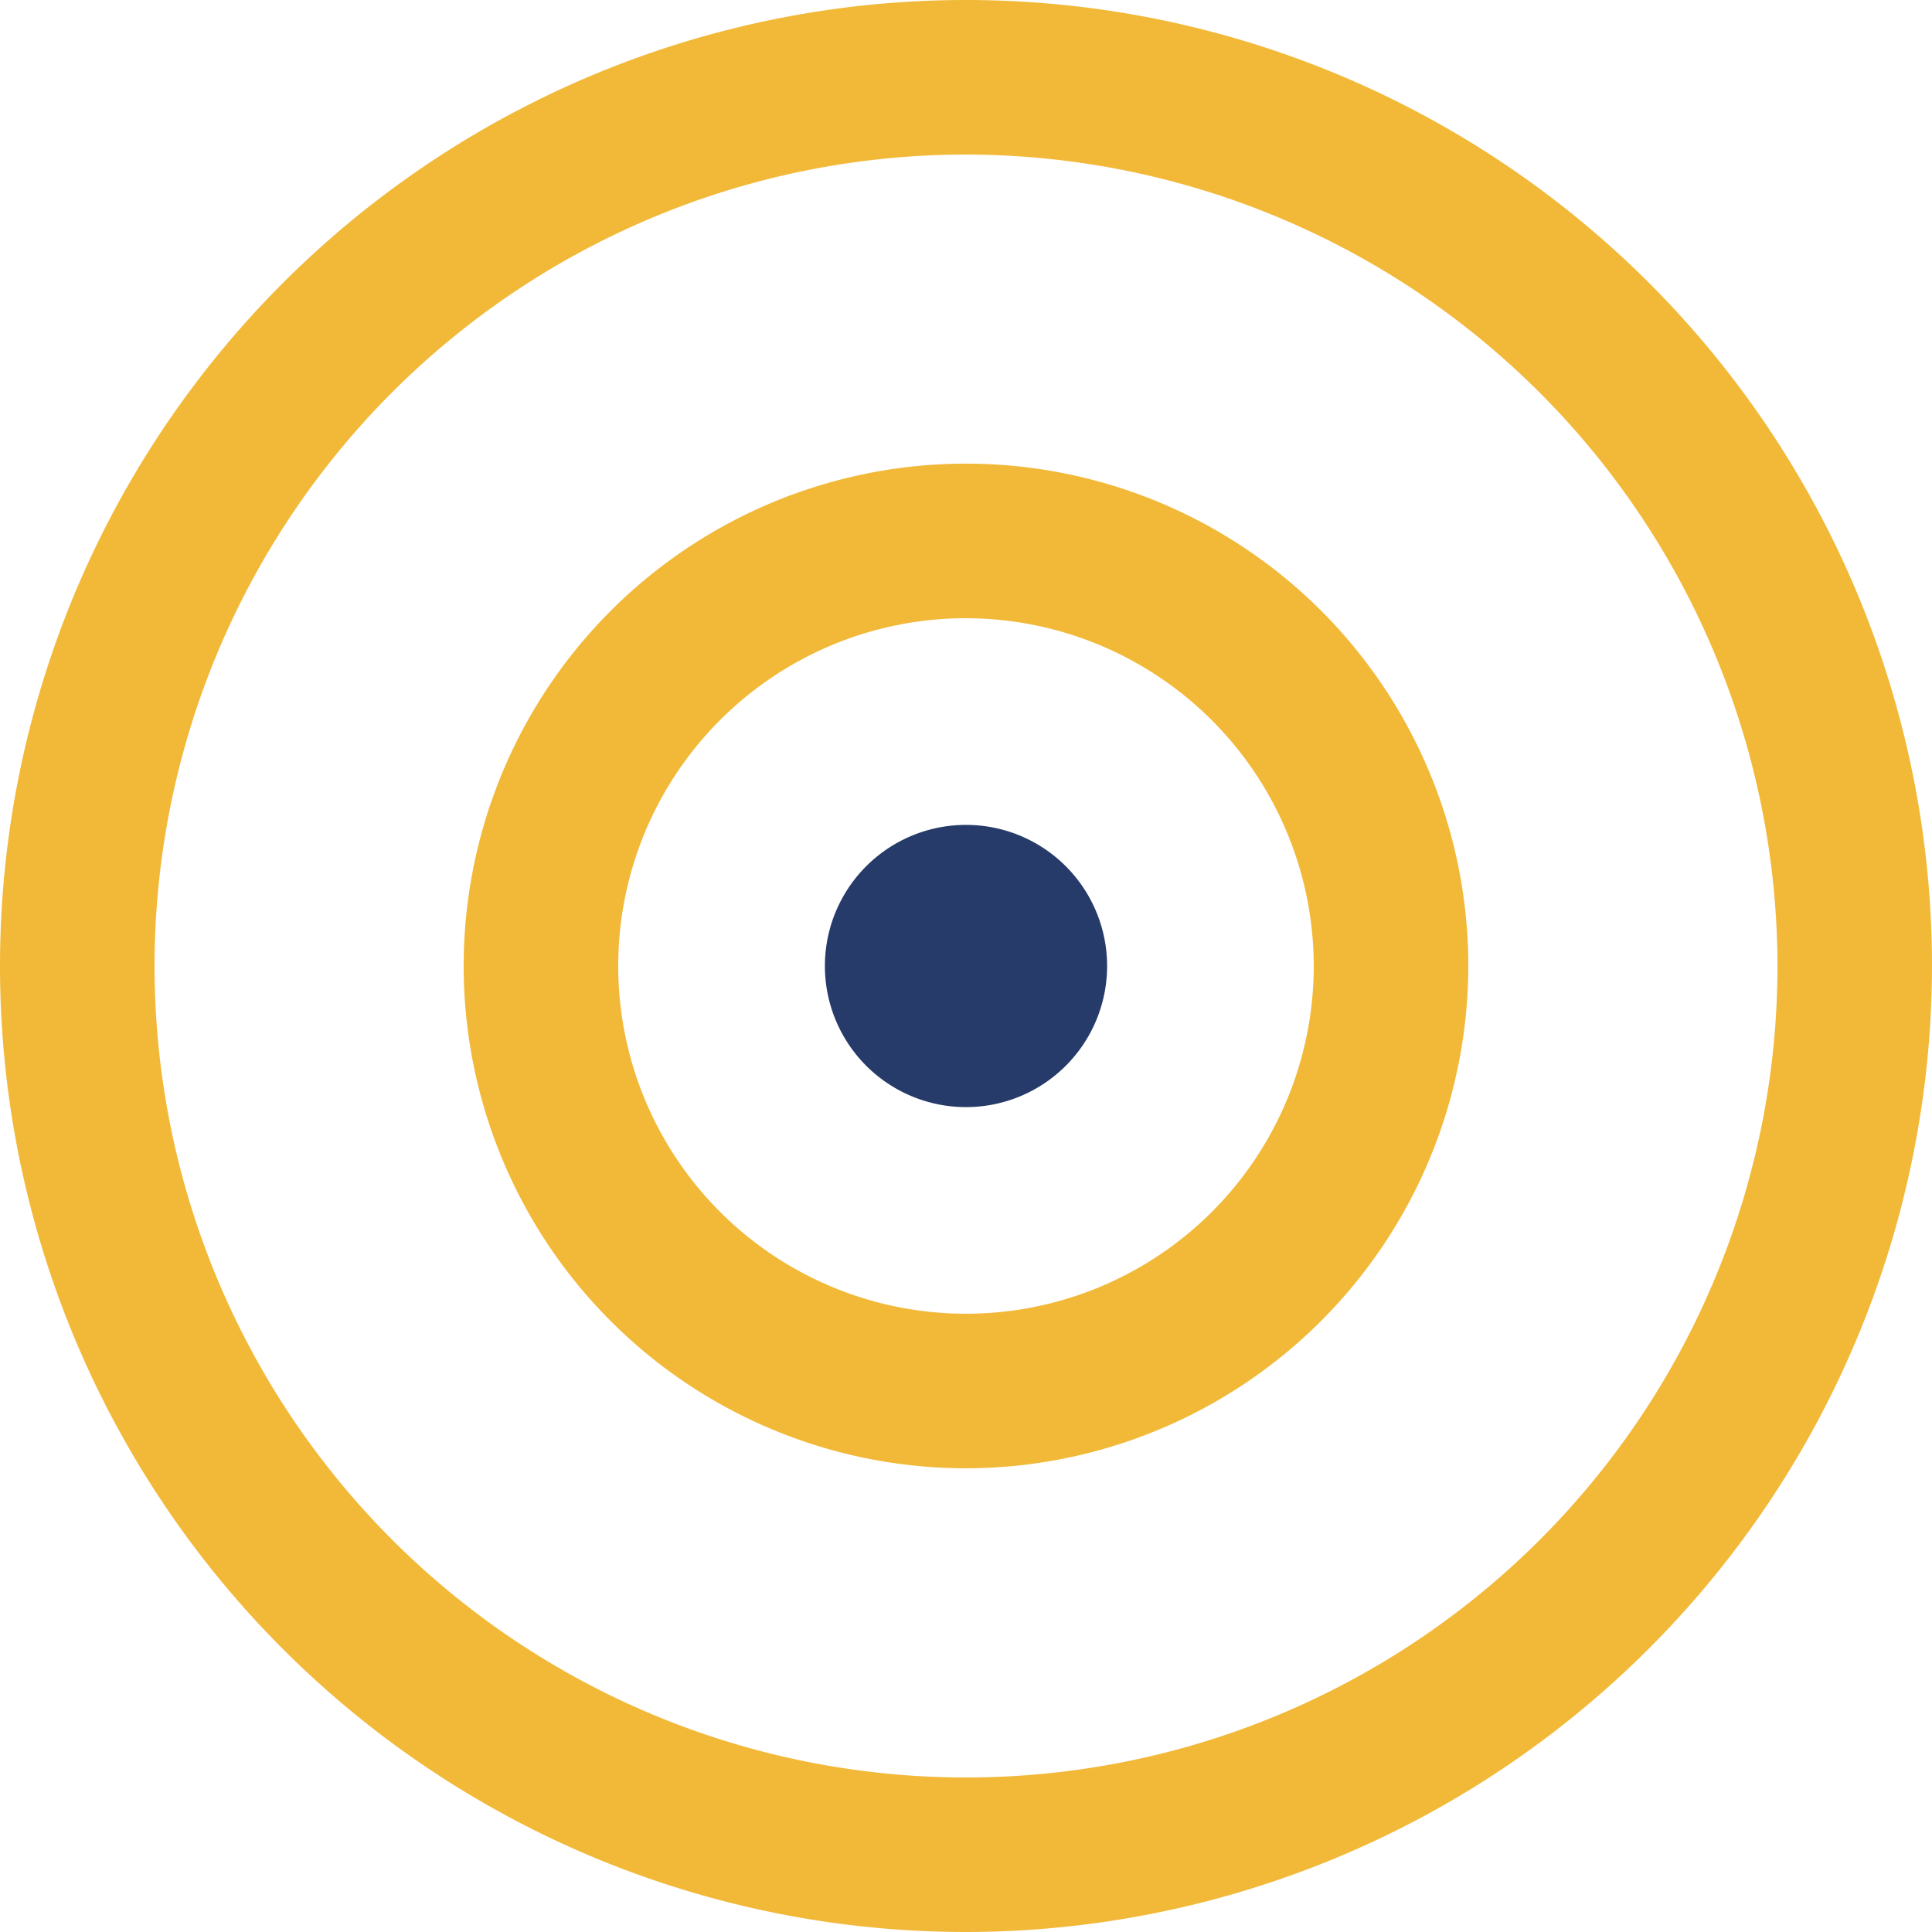
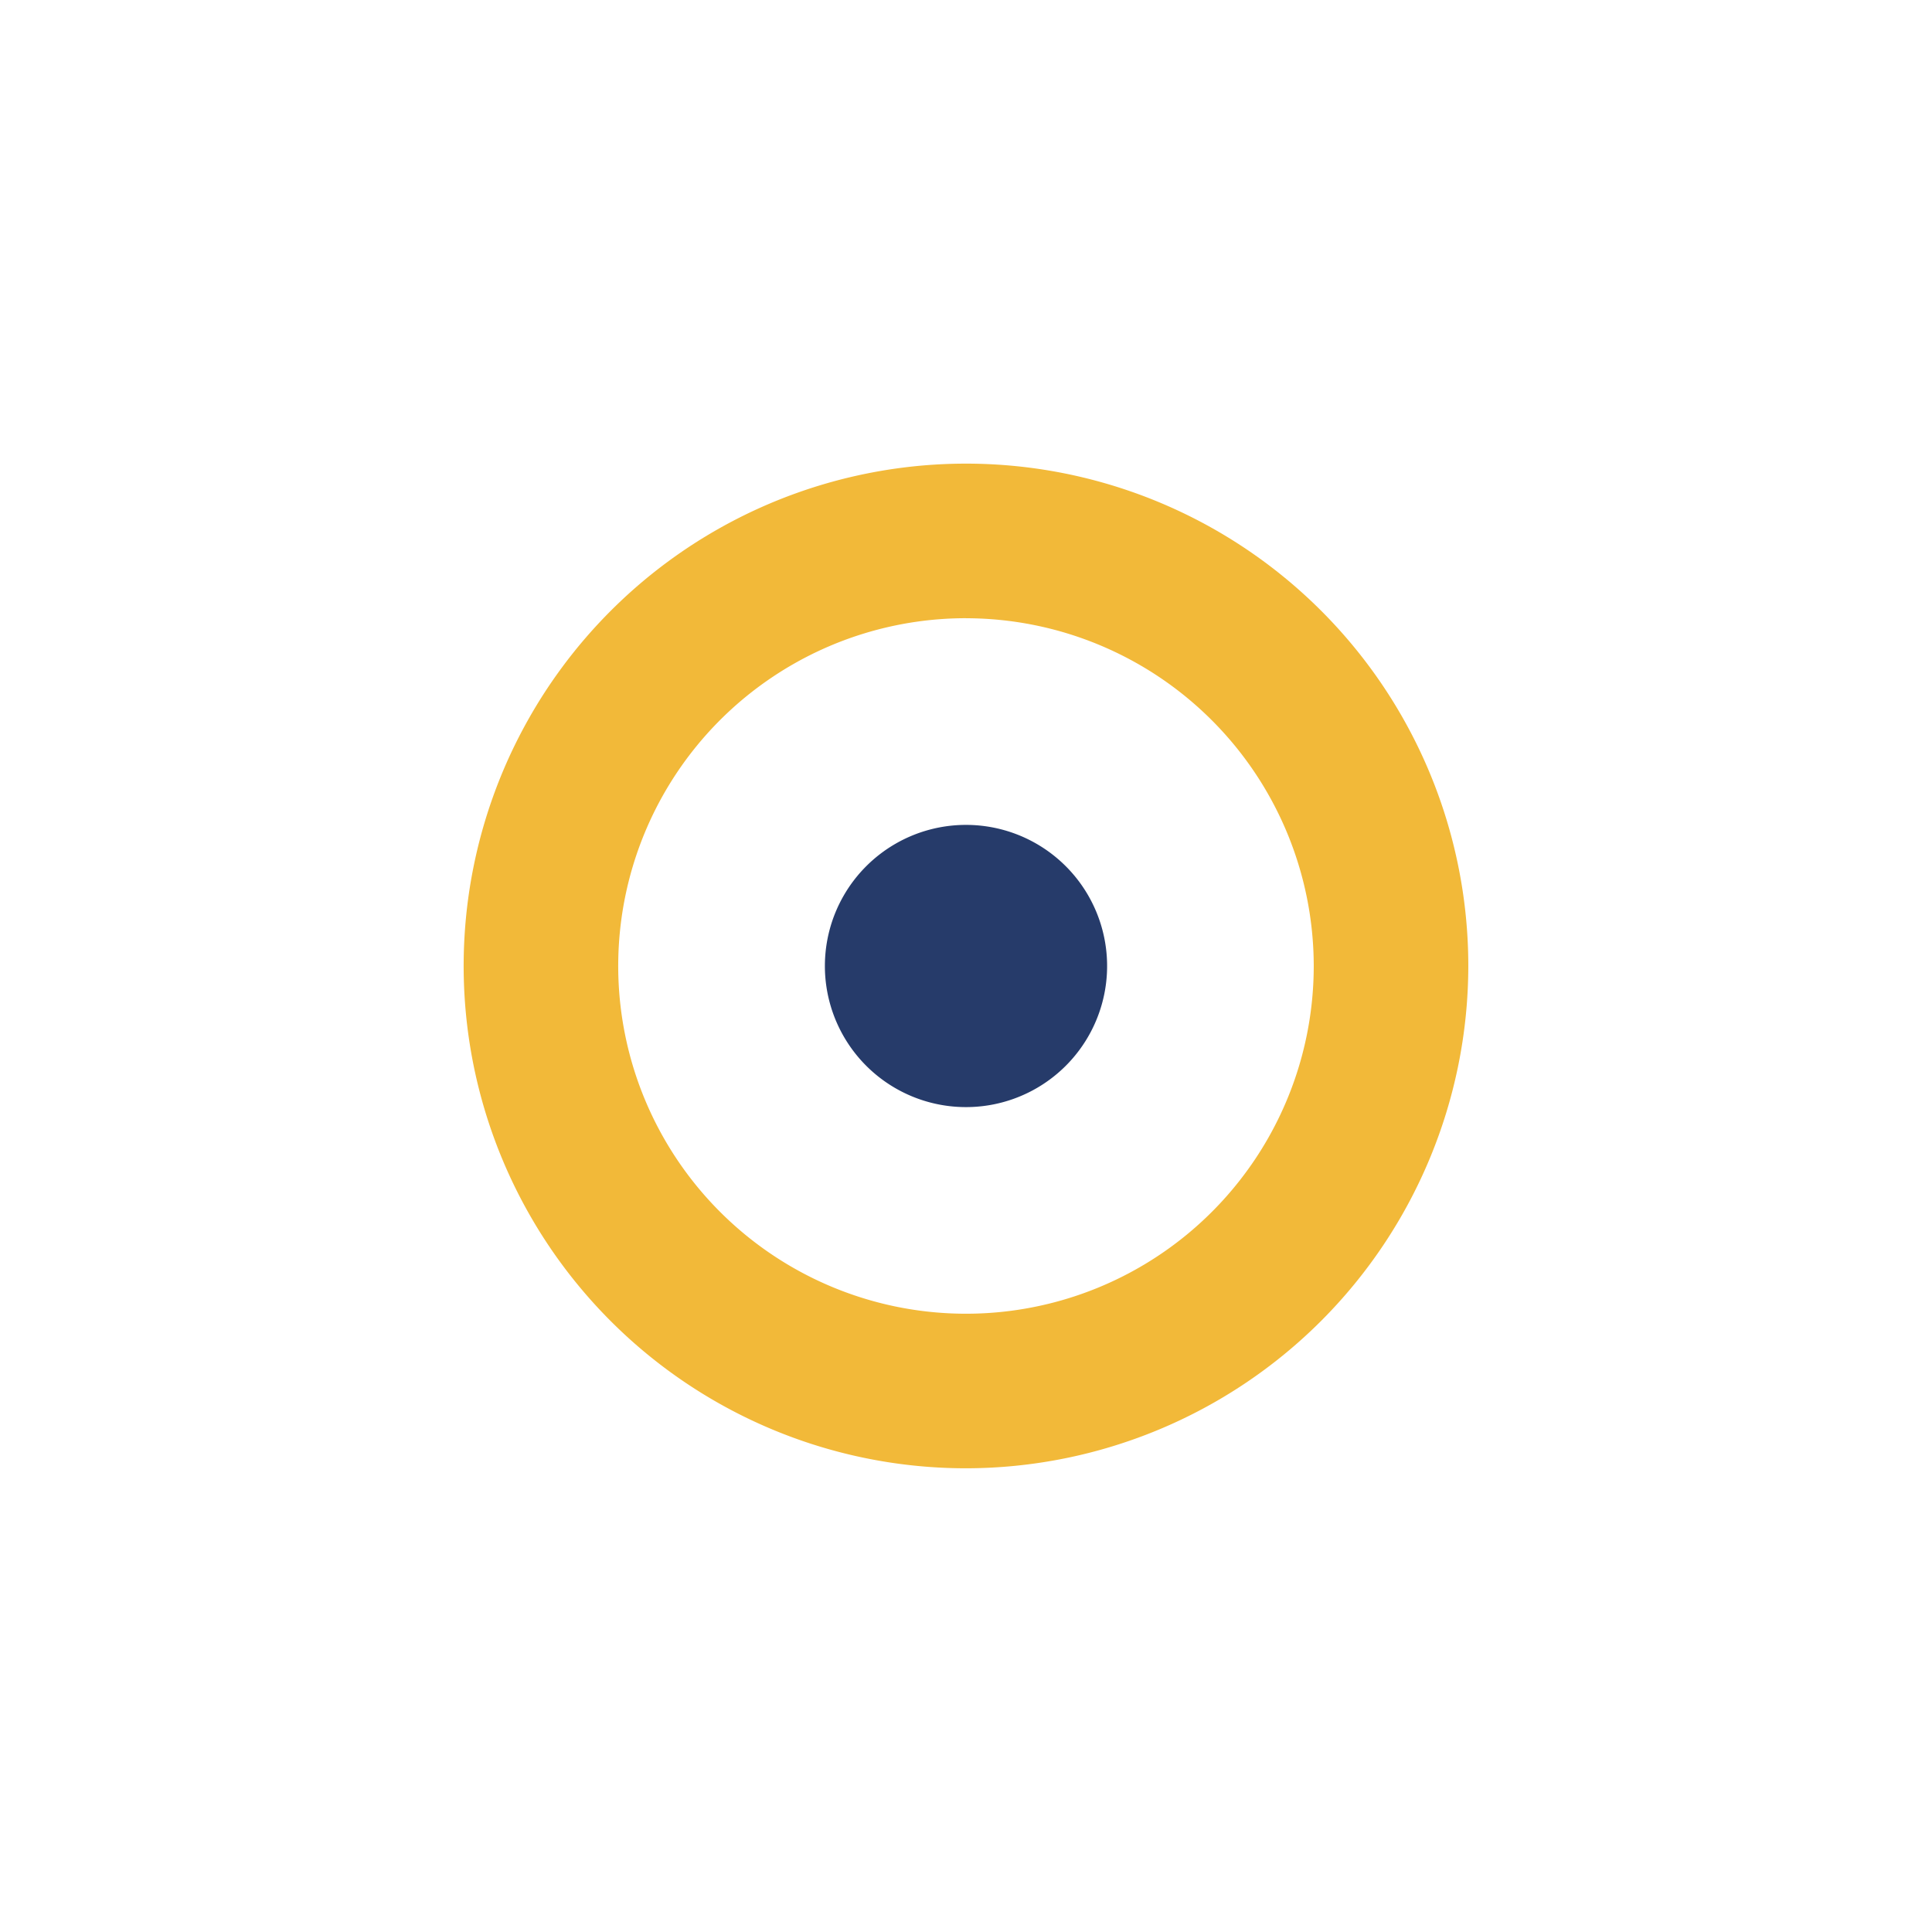
<svg xmlns="http://www.w3.org/2000/svg" id="Gruppe_61" data-name="Gruppe 61" width="104.522" height="104.522" viewBox="0 0 104.522 104.522">
  <defs>
    <clipPath id="clip-path">
      <rect id="Rechteck_86" data-name="Rechteck 86" width="104.522" height="104.522" fill="#f2b939" />
    </clipPath>
  </defs>
  <g id="Gruppe_60" data-name="Gruppe 60" clip-path="url(#clip-path)">
    <path id="Pfad_200" data-name="Pfad 200" d="M37.384,29.75a7.634,7.634,0,1,1-7.634,7.633,7.633,7.633,0,0,1,7.634-7.633" transform="translate(14.877 14.877)" fill="#263b6a" />
    <path id="Pfad_201" data-name="Pfad 201" d="M45.026,72.2A27.176,27.176,0,1,1,72.2,45.025,27.206,27.206,0,0,1,45.026,72.2m0-45.99A18.814,18.814,0,1,0,63.838,45.025,18.835,18.835,0,0,0,45.026,26.212" transform="translate(7.236 7.235)" fill="#f2b939" />
-     <path id="Pfad_202" data-name="Pfad 202" d="M52.262,104.522a52.261,52.261,0,1,1,52.26-52.26,52.321,52.321,0,0,1-52.26,52.26m0-96.16a43.9,43.9,0,1,0,43.9,43.9,43.948,43.948,0,0,0-43.9-43.9" fill="#f2b939" />
  </g>
</svg>